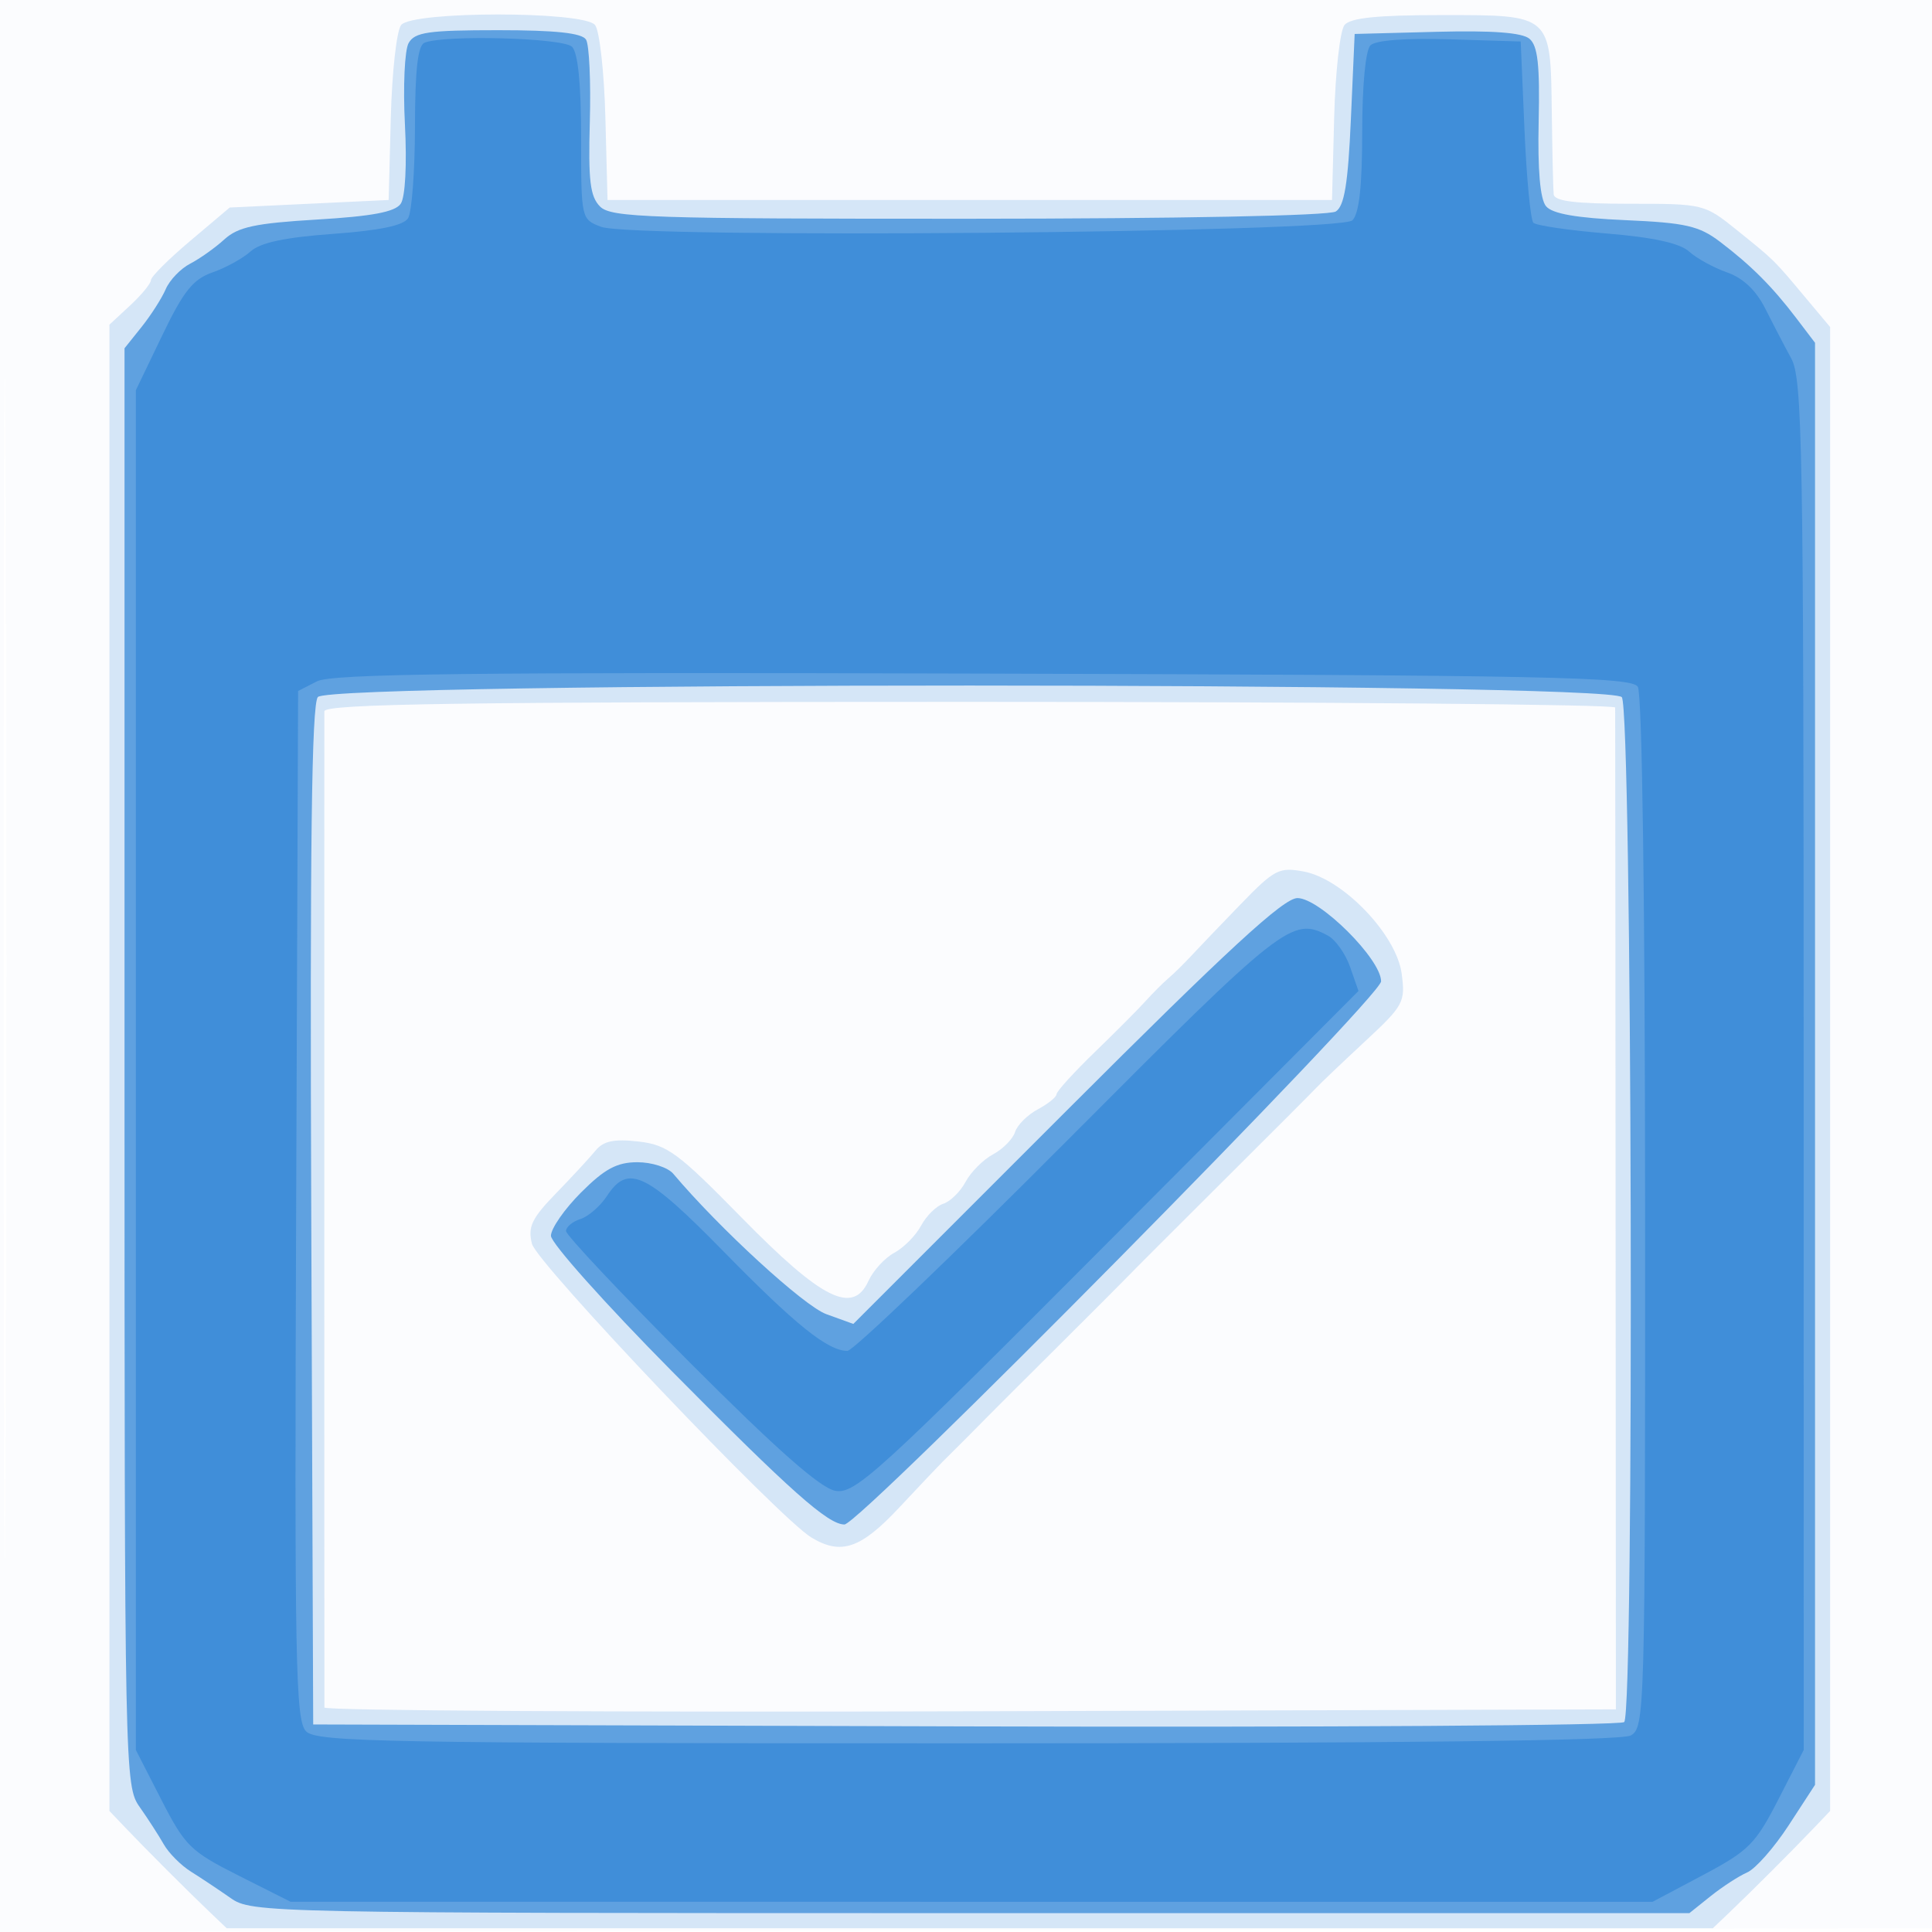
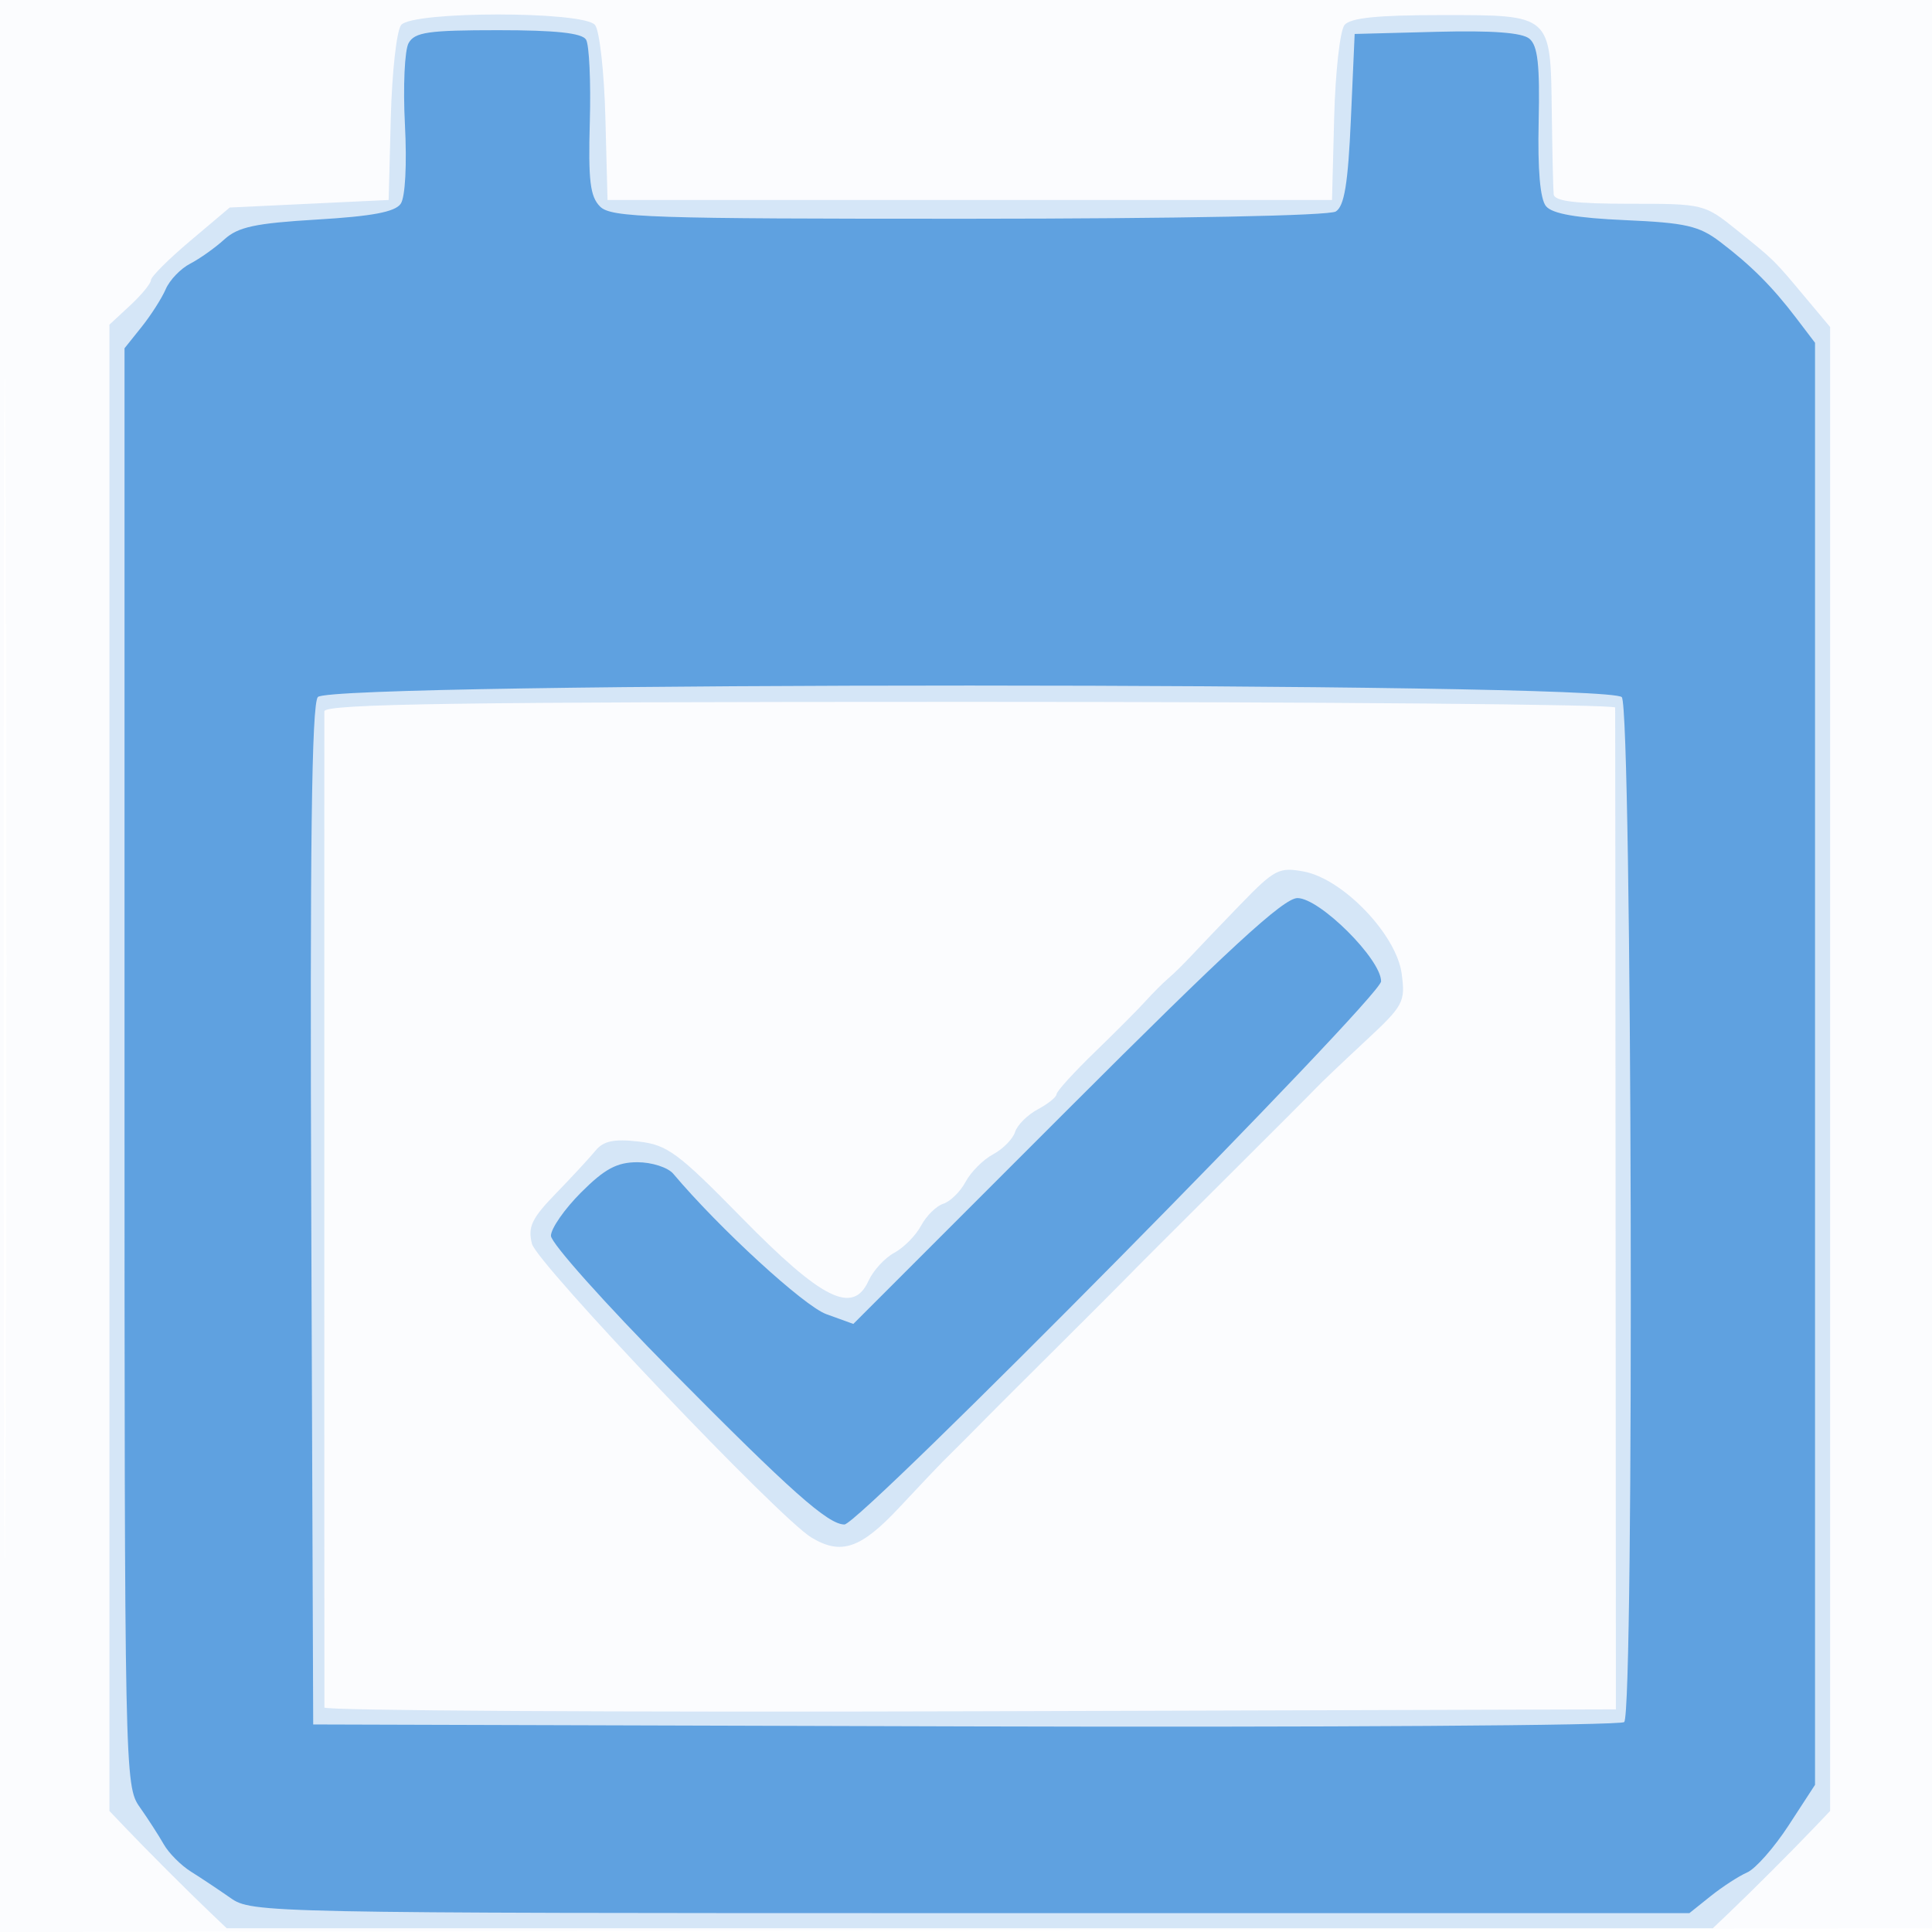
<svg xmlns="http://www.w3.org/2000/svg" width="256" height="256">
  <path fill="#1976D2" fill-opacity=".016" fill-rule="evenodd" d="M0 128.004v128.004l128.25-.254 128.25-.254.254-127.75L257.008 0H0zm.485.496c0 70.4.119 99.053.265 63.672s.146-92.98 0-128S.485 58.1.485 128.5" />
  <path fill="#1976D2" fill-opacity=".171" fill-rule="evenodd" d="M53.158 3.309c-.597.721-1.215 6.233-1.372 12.25L51.5 26.5l-10.53.5-10.53.5-5.22 4.407C22.349 34.33 20 36.674 20 37.116s-1.238 1.951-2.75 3.353l-2.75 2.55v196.942l2.163 2.269c2.774 2.911 8.196 8.333 11.107 11.107l2.269 2.163h196.922l2.269-2.163c2.911-2.774 8.333-8.196 11.107-11.107l2.163-2.269V43.333l-3.28-3.916c-4.258-5.085-4.013-4.845-9.065-8.916-4.31-3.473-4.422-3.501-14.25-3.501-7.187 0-9.941-.343-10.036-1.25-.072-.687-.184-5.566-.25-10.841C205.457 1.843 205.634 2 191 2c-8.468 0-12.059.366-12.842 1.309-.597.721-1.215 6.233-1.372 12.25L176.5 26.5h-96l-.286-10.941c-.157-6.017-.775-11.529-1.372-12.25-1.539-1.854-24.145-1.854-25.684 0M42.978 94.25c-.021 1.26-.012 130.599.01 132.006.007.415 38.513.64 85.569.5l85.558-.256-.039-66c-.021-36.3-.046-66.338-.057-66.75-.01-.412-38.494-.75-85.519-.75-67.722 0-85.504.26-85.522 1.25m121.388 25.595c-2.676 2.764-5.622 5.842-6.546 6.84-.923.998-2.273 2.322-3 2.942s-2.076 1.97-3 3-3.962 4.081-6.75 6.78c-2.789 2.7-5.07 5.211-5.07 5.581s-1.118 1.272-2.483 2.003c-1.366.731-2.724 2.085-3.017 3.009s-1.601 2.251-2.906 2.95-2.945 2.338-3.644 3.644c-.699 1.305-2.026 2.613-2.95 2.906s-2.251 1.601-2.95 2.906-2.296 2.923-3.55 3.594c-1.253.671-2.793 2.349-3.422 3.728-2.06 4.522-6.147 2.486-16.784-8.361-8.498-8.665-9.873-9.678-13.724-10.112-3.236-.365-4.619-.067-5.674 1.223-.768.938-3.126 3.488-5.241 5.667-3.196 3.293-3.731 4.417-3.169 6.658.653 2.604 32.699 36.295 37.012 38.912 3.936 2.388 6.551 1.499 11.66-3.965 2.7-2.887 5.299-5.632 5.776-6.1 1.437-1.41 4.81-4.792 5.716-5.731.468-.485 4.675-4.685 9.35-9.334s8.95-8.929 9.5-9.511c.55-.583 6.175-6.211 12.5-12.506 6.325-6.296 11.95-11.929 12.5-12.518s3.421-3.32 6.38-6.069c5.112-4.749 5.354-5.197 4.848-8.971-.693-5.168-7.767-12.552-12.959-13.525-3.282-.616-3.886-.303-8.403 4.36" />
  <path fill="#1976D2" fill-opacity=".625" fill-rule="evenodd" d="M54.142 5.71c-.526.941-.746 5.778-.488 10.75.276 5.335.049 9.654-.555 10.537-.742 1.087-3.783 1.661-11.08 2.094-8.174.484-10.475.976-12.288 2.628-1.227 1.117-3.265 2.565-4.529 3.217s-2.722 2.171-3.241 3.375-1.96 3.459-3.202 5.012L16.5 46.147v95.22c0 93.608.034 95.269 2 98.059 1.1 1.561 2.54 3.792 3.201 4.956.66 1.165 2.281 2.793 3.601 3.618s3.685 2.4 5.255 3.5c2.807 1.966 4.473 2 98.076 2h95.22l2.824-2.259c1.553-1.242 3.725-2.652 4.828-3.132s3.578-3.289 5.5-6.241l3.495-5.368V45.42l-2.5-3.287c-3.157-4.151-5.976-6.972-10.086-10.094-2.777-2.11-4.568-2.519-12.552-2.868-6.474-.283-9.677-.846-10.506-1.845-.782-.942-1.118-4.812-.975-11.218.167-7.509-.117-10.059-1.226-10.979-.978-.812-4.95-1.107-12.3-.914L179.5 4.5l-.5 11.29c-.378 8.544-.865 11.519-2 12.234-.886.559-20.805.952-48.679.961-42.271.013-47.348-.154-48.807-1.614-1.321-1.321-1.578-3.443-1.359-11.252.148-5.293-.078-10.185-.502-10.872C77.113 4.374 73.613 4 65.991 4c-9.236 0-11.037.26-11.849 1.71M42.115 92.361c-.82.989-1.059 19.802-.872 68.75L41.5 228.5l86.444.256c47.545.14 86.817-.117 87.272-.572 1.354-1.354 1.044-134.166-.317-135.805-1.695-2.043-171.089-2.06-172.784-.018m99.167 54.852-28.213 28.214-3.574-1.293c-2.956-1.069-14.176-11.359-20.284-18.605-.71-.841-2.847-1.529-4.75-1.529-2.704 0-4.336.875-7.461 4-2.2 2.2-3.999 4.787-3.998 5.75s7.225 9.049 16.054 17.97c15.738 15.903 20.666 20.28 22.836 20.28 2.063 0 71.108-69.882 71.108-71.97 0-2.938-8.13-11.03-11.081-11.03-1.841 0-9.207 6.783-30.637 28.213" />
-   <path fill="#1976D2" fill-opacity=".436" fill-rule="evenodd" d="M56.25 5.662c-.889.359-1.254 3.586-1.265 11.171-.009 5.867-.42 11.306-.914 12.086-.61.965-3.8 1.629-9.96 2.073-6.33.457-9.617 1.156-10.901 2.318-1.012.916-3.278 2.166-5.036 2.779-2.6.907-3.848 2.469-6.685 8.368L18 51.71v180.169l3.379 6.597c3.146 6.14 3.856 6.836 10.25 10.057l6.871 3.461 90.236.003 90.235.003 6.675-3.541c6.08-3.226 6.971-4.121 10.014-10.061l3.34-6.519-.006-90.69c-.006-82.062-.162-90.974-1.642-93.689-.9-1.65-2.459-4.639-3.465-6.642-1.201-2.391-2.934-4.027-5.043-4.763-1.768-.616-4.03-1.858-5.027-2.76-1.23-1.114-4.728-1.882-10.886-2.392-4.99-.414-9.379-1.055-9.752-1.426s-.904-5.927-1.179-12.346L201.5 5.5l-9.41-.29c-5.842-.179-9.824.124-10.5.801-.647.646-1.09 5.318-1.09 11.485 0 7.19-.401 10.797-1.299 11.699-1.653 1.66-95.331 2.466-99.563.857C77.012 29.054 77 29.002 77 18.225c0-7.086-.414-11.239-1.2-12.025-1.185-1.185-16.877-1.616-19.55-.538M42 90.282l-2.5 1.277-.257 68.142c-.23 60.962-.091 68.309 1.322 69.721S51.134 231 128.137 231c57.366 0 86.638-.345 87.929-1.035 1.883-1.008 1.934-2.823 1.919-69.25-.01-41.232-.391-68.808-.964-69.715-.828-1.311-11.749-1.531-86.734-1.747-68.002-.196-86.305.017-88.287 1.029M141.536 151c-15.337 15.4-28.497 28-29.246 28-2.596 0-6.84-3.407-16.416-13.178-10.264-10.473-12.655-11.613-15.44-7.361-.887 1.354-2.473 2.734-3.523 3.067S75 162.576 75 163.116s7.391 8.389 16.424 17.443c11.474 11.499 17.276 16.616 19.25 16.976 2.603.475 5.455-2.123 36.078-32.855l33.252-33.371-1.107-3.176c-.609-1.746-1.93-3.616-2.936-4.154-4.742-2.538-5.871-1.652-34.425 27.021" />
</svg>